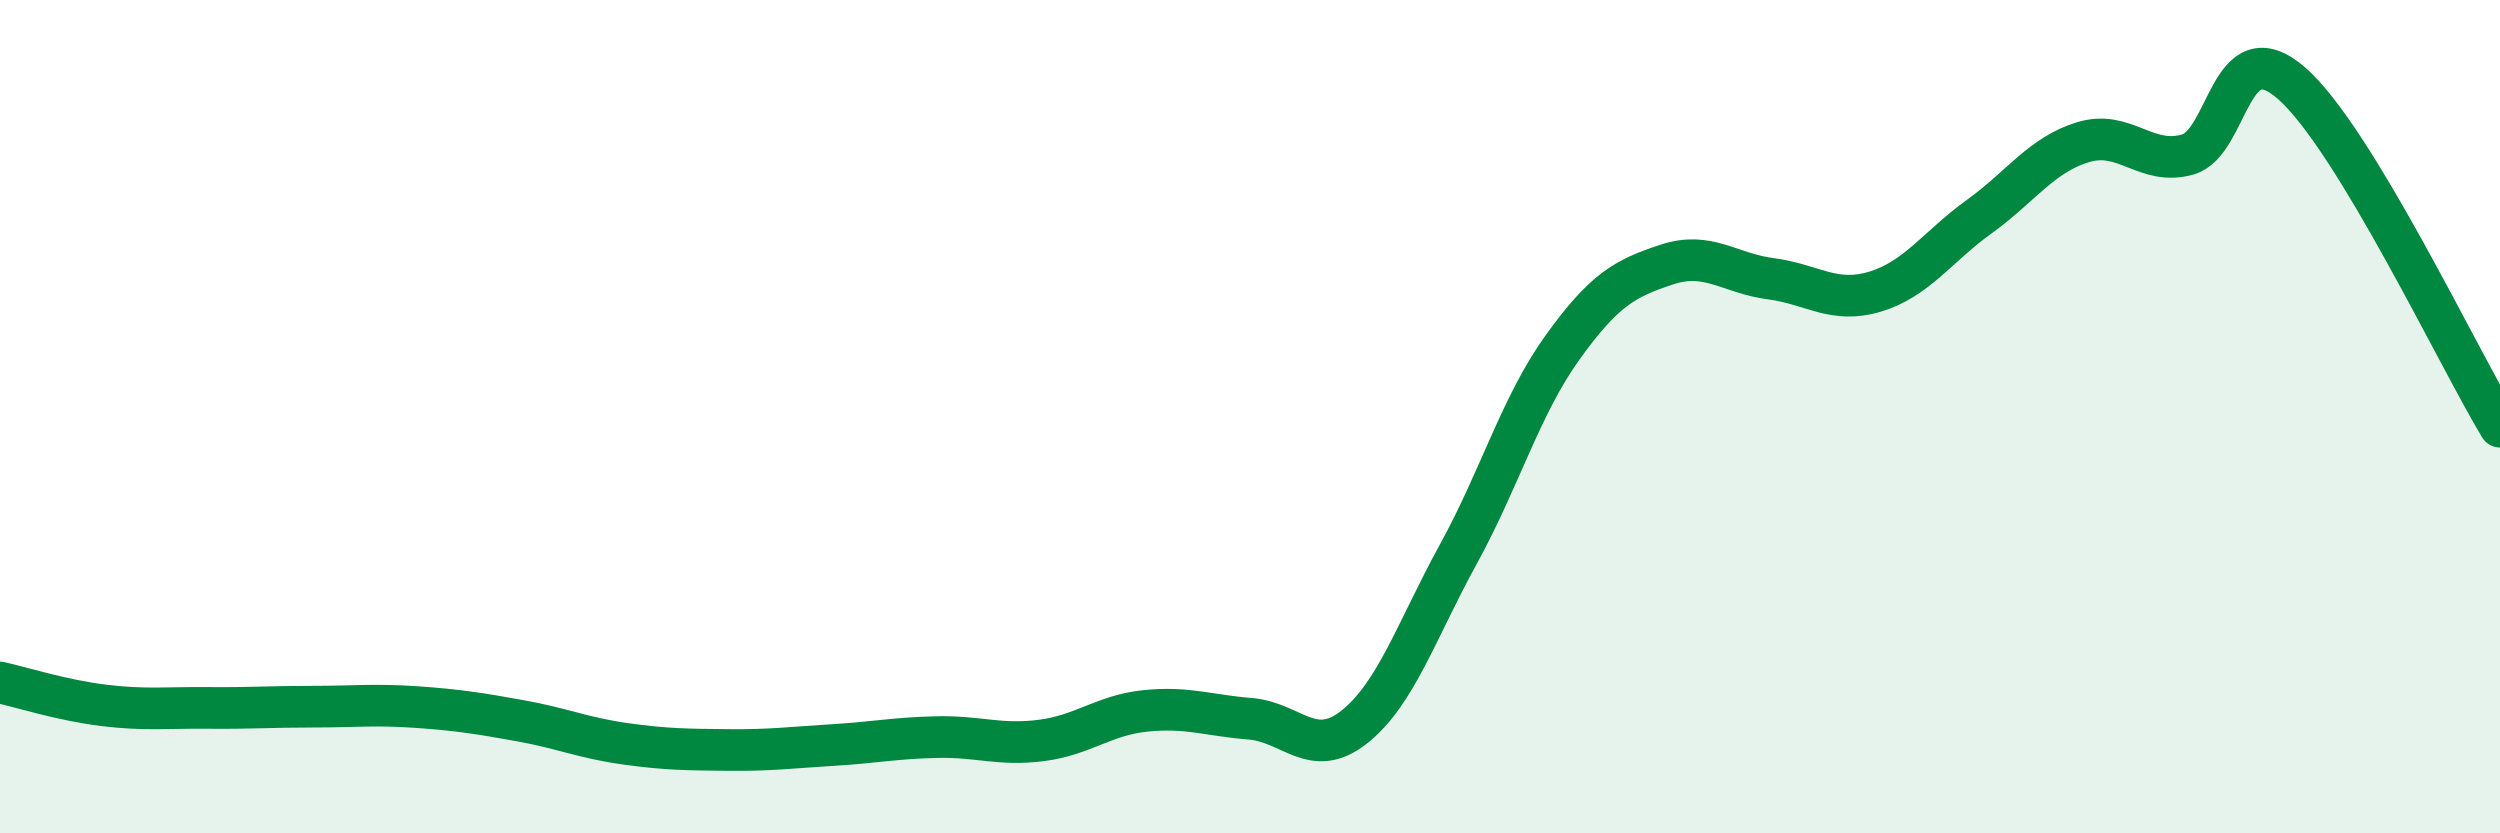
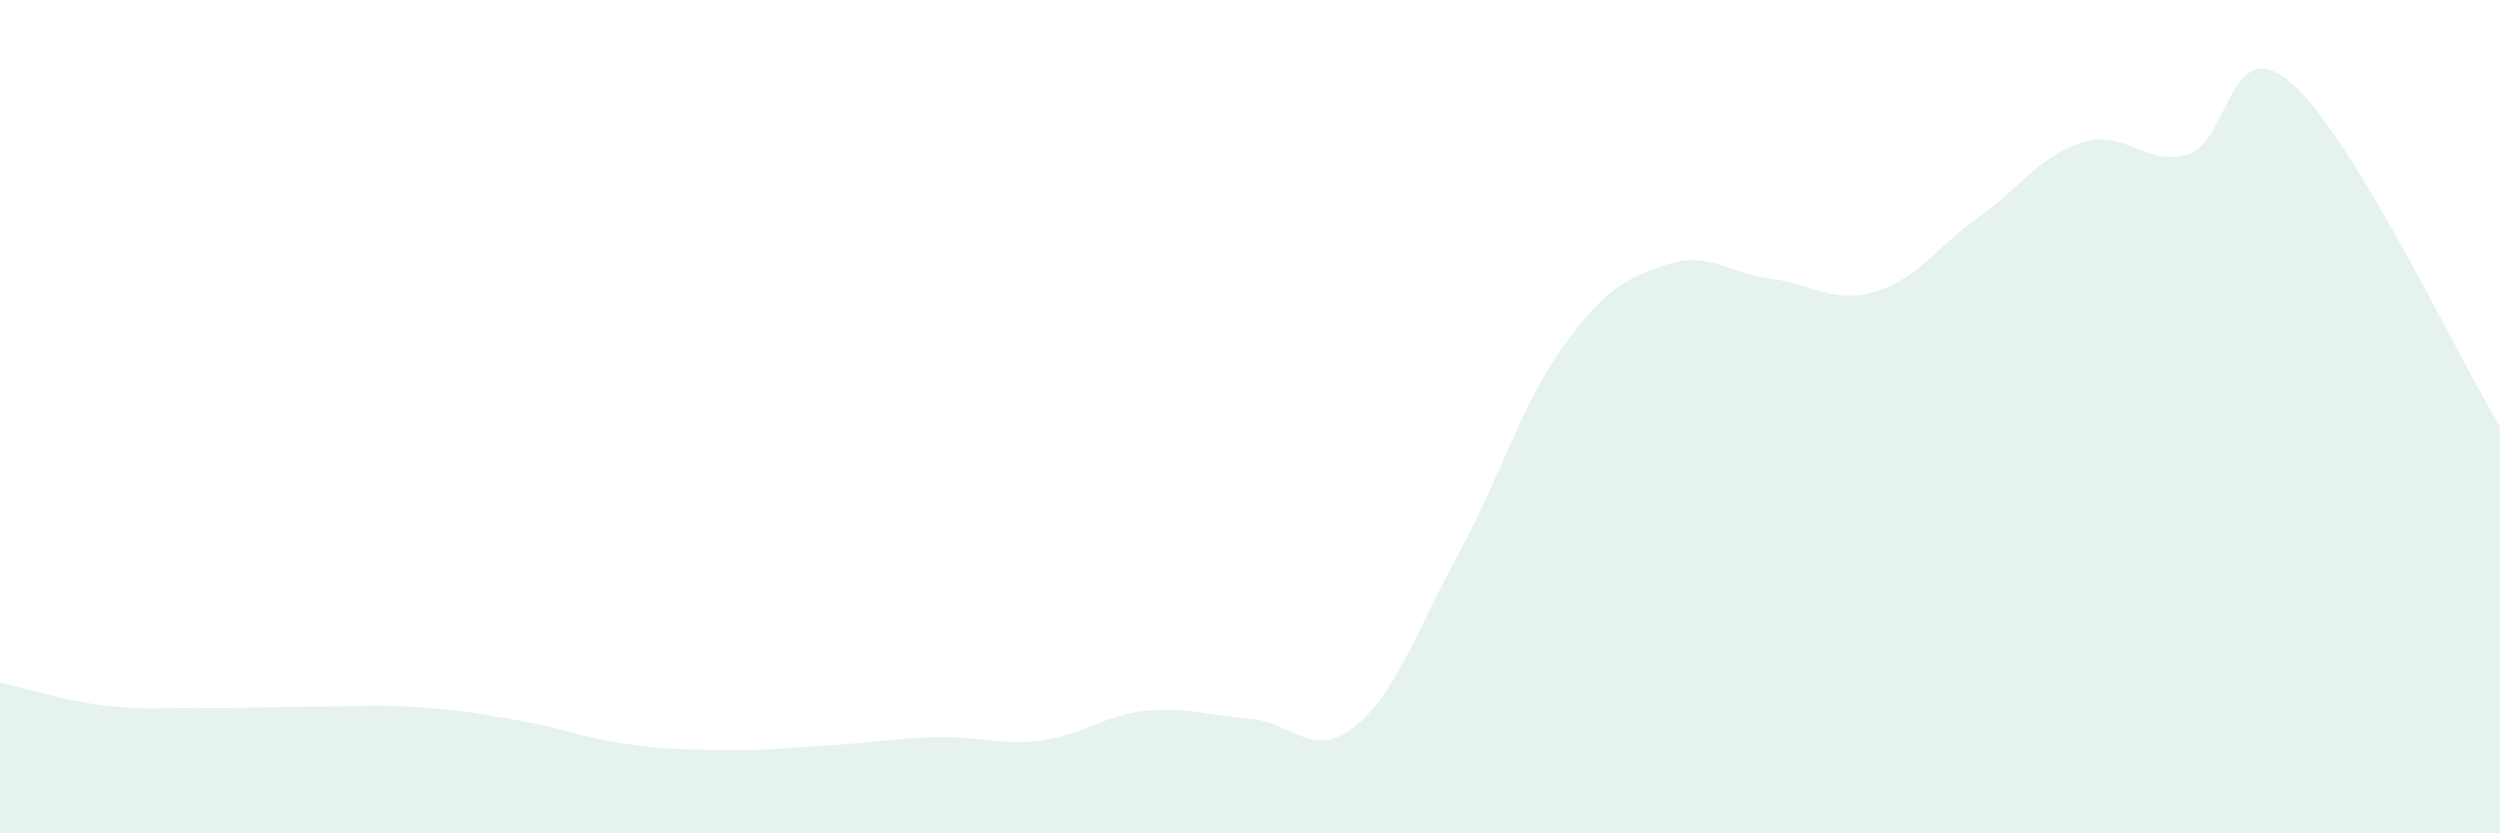
<svg xmlns="http://www.w3.org/2000/svg" width="60" height="20" viewBox="0 0 60 20">
  <path d="M 0,16.38 C 0.5,16.49 1.5,16.81 2.5,16.93 C 3.5,17.05 4,16.98 5,16.99 C 6,17 6.5,16.96 7.5,16.96 C 8.5,16.96 9,16.9 10,16.97 C 11,17.04 11.5,17.12 12.5,17.3 C 13.5,17.48 14,17.71 15,17.85 C 16,17.99 16.5,17.99 17.5,18 C 18.5,18.01 19,17.94 20,17.88 C 21,17.82 21.5,17.71 22.5,17.69 C 23.5,17.67 24,17.9 25,17.77 C 26,17.64 26.5,17.16 27.5,17.06 C 28.5,16.96 29,17.17 30,17.25 C 31,17.33 31.5,18.24 32.5,17.45 C 33.5,16.66 34,15.12 35,13.3 C 36,11.48 36.5,9.73 37.5,8.34 C 38.5,6.95 39,6.68 40,6.35 C 41,6.02 41.5,6.56 42.5,6.69 C 43.5,6.82 44,7.3 45,7 C 46,6.7 46.5,5.92 47.5,5.2 C 48.5,4.48 49,3.71 50,3.41 C 51,3.11 51.5,3.99 52.5,3.71 C 53.5,3.43 53.5,0.69 55,2 C 56.5,3.31 59,8.59 60,10.24L60 20L0 20Z" fill="#008740" opacity="0.1" stroke-linecap="round" stroke-linejoin="round" />
-   <path d="M 0,16.38 C 0.5,16.49 1.5,16.81 2.5,16.93 C 3.5,17.05 4,16.98 5,16.99 C 6,17 6.5,16.96 7.5,16.96 C 8.5,16.96 9,16.9 10,16.97 C 11,17.04 11.5,17.12 12.5,17.3 C 13.5,17.48 14,17.71 15,17.85 C 16,17.99 16.5,17.99 17.5,18 C 18.5,18.01 19,17.94 20,17.88 C 21,17.82 21.5,17.71 22.5,17.69 C 23.5,17.67 24,17.9 25,17.77 C 26,17.64 26.5,17.16 27.5,17.06 C 28.5,16.96 29,17.17 30,17.25 C 31,17.33 31.5,18.24 32.5,17.45 C 33.5,16.66 34,15.12 35,13.3 C 36,11.48 36.5,9.73 37.5,8.34 C 38.5,6.95 39,6.68 40,6.35 C 41,6.02 41.5,6.56 42.5,6.69 C 43.5,6.82 44,7.3 45,7 C 46,6.7 46.5,5.92 47.5,5.2 C 48.5,4.48 49,3.71 50,3.41 C 51,3.11 51.5,3.99 52.5,3.71 C 53.5,3.43 53.5,0.69 55,2 C 56.5,3.31 59,8.59 60,10.24" stroke="#008740" stroke-width="1" fill="none" stroke-linecap="round" stroke-linejoin="round" />
</svg>